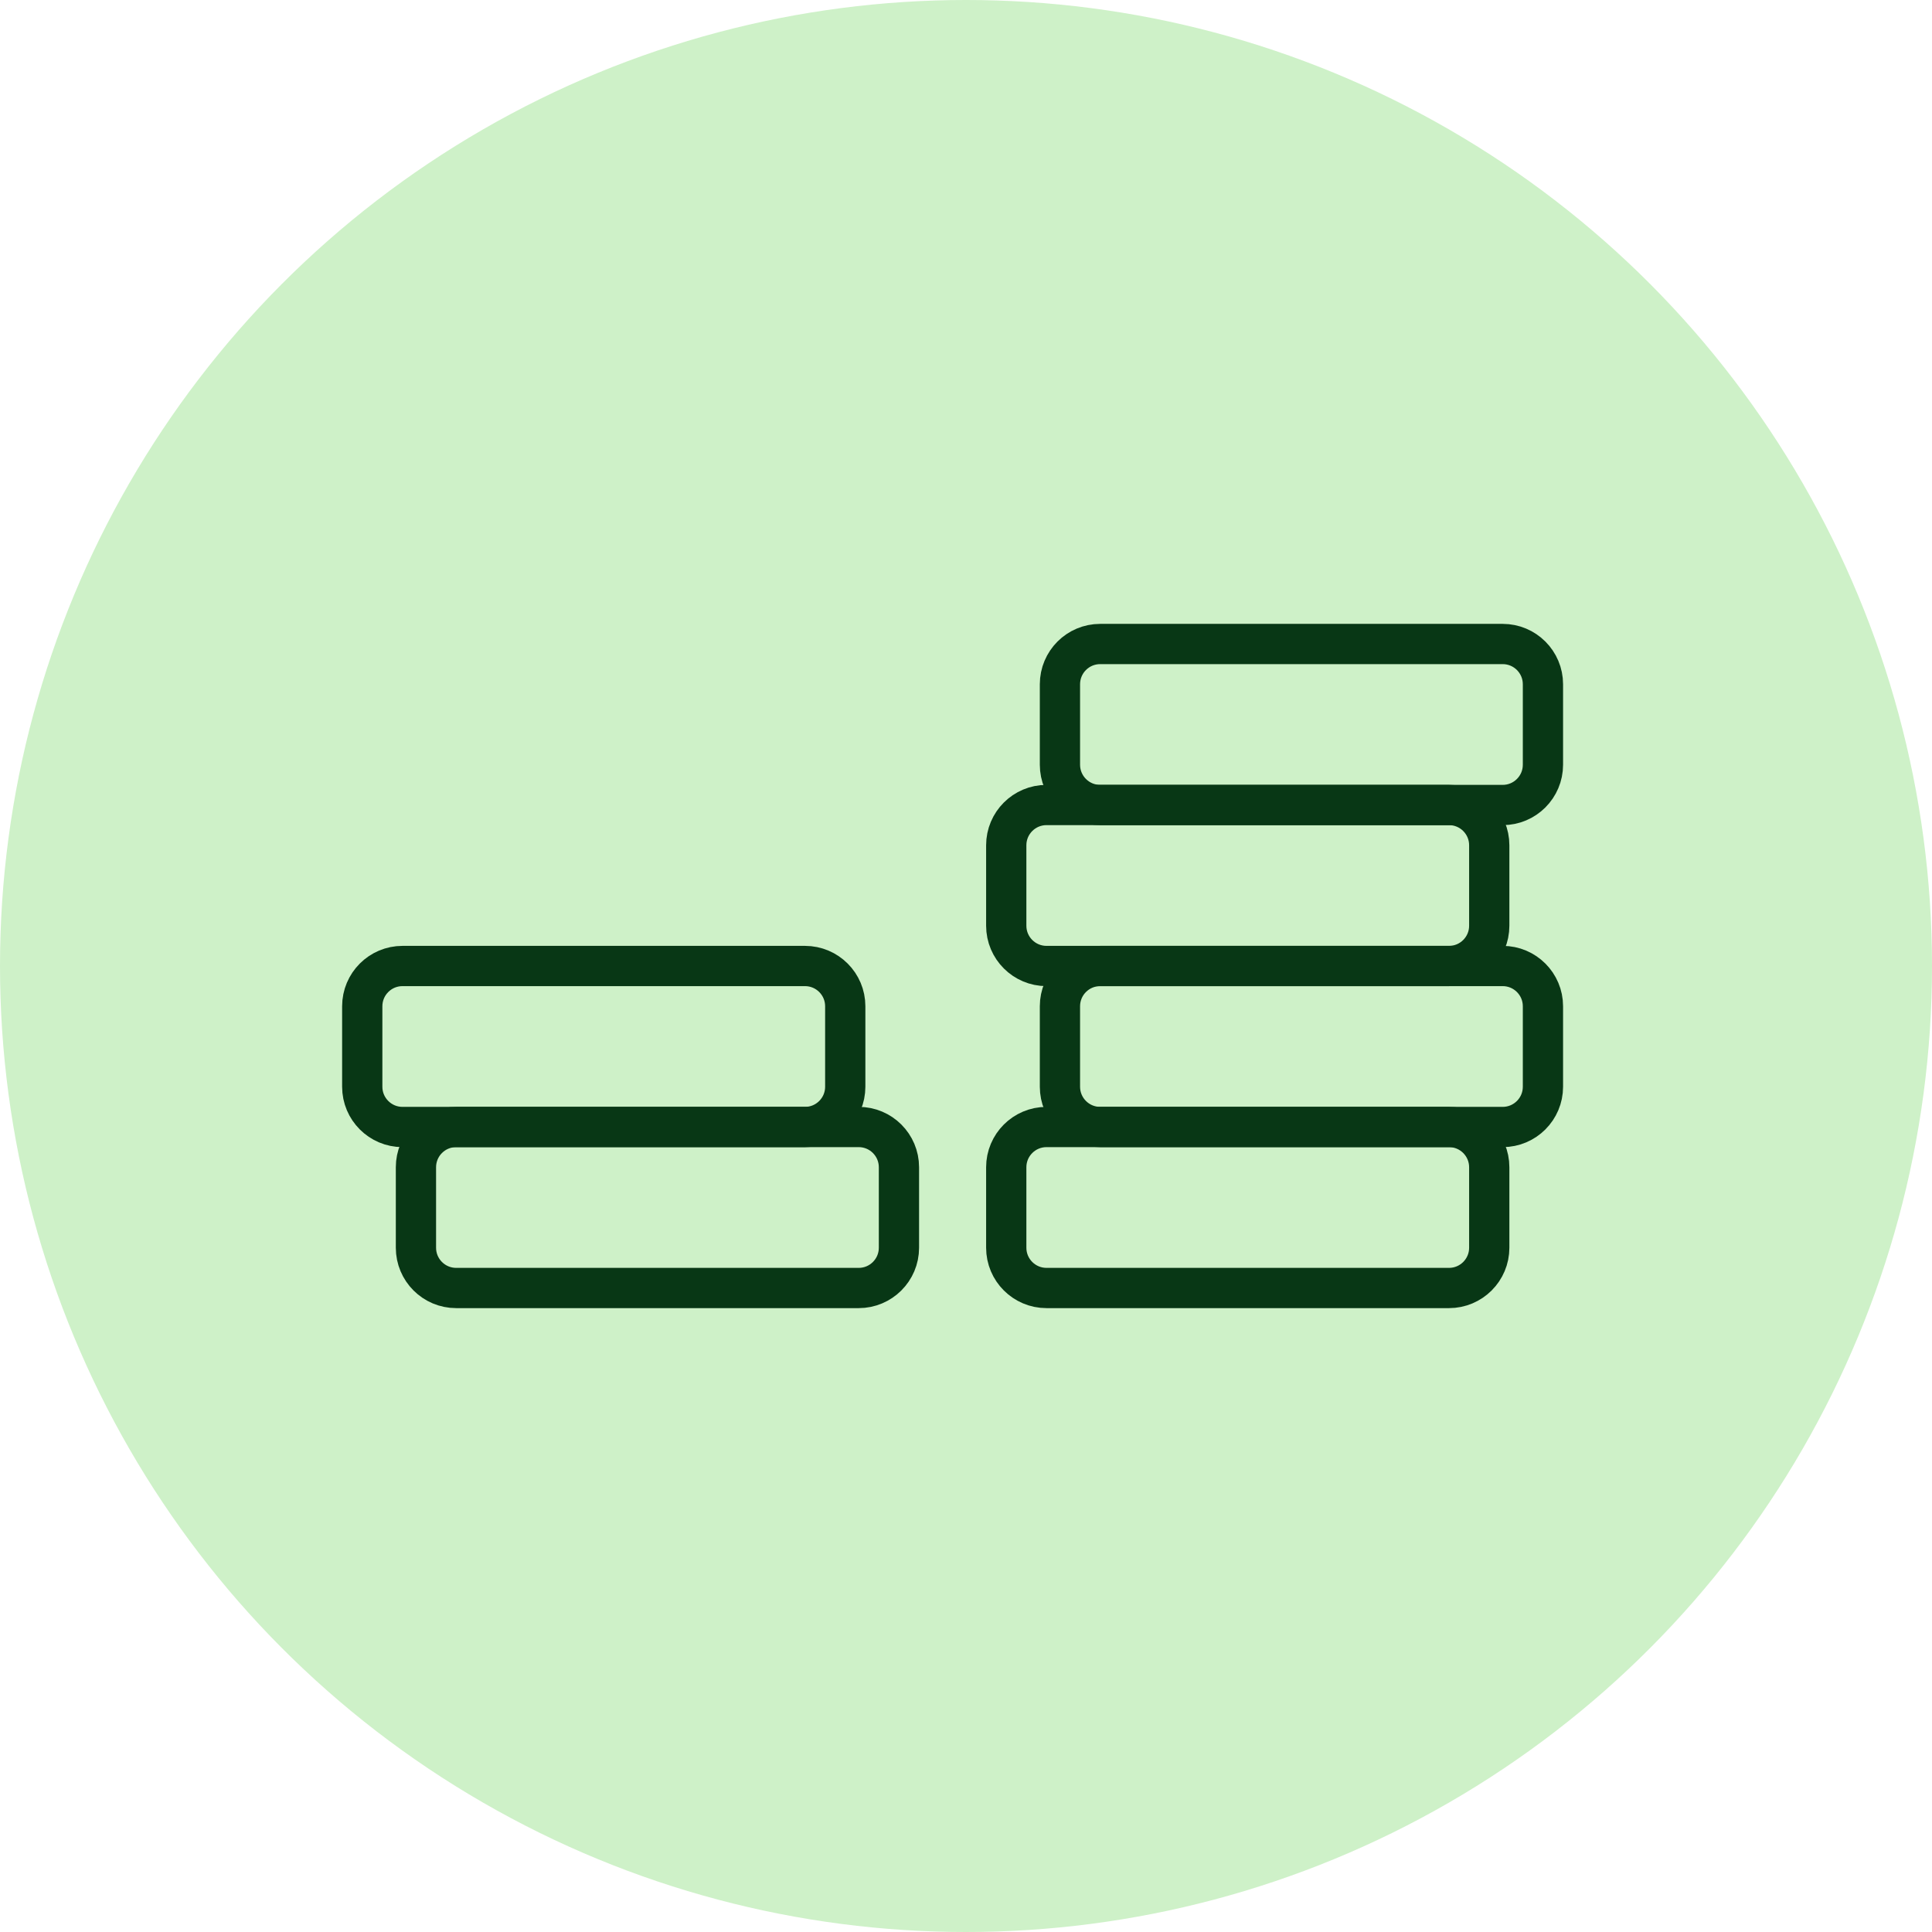
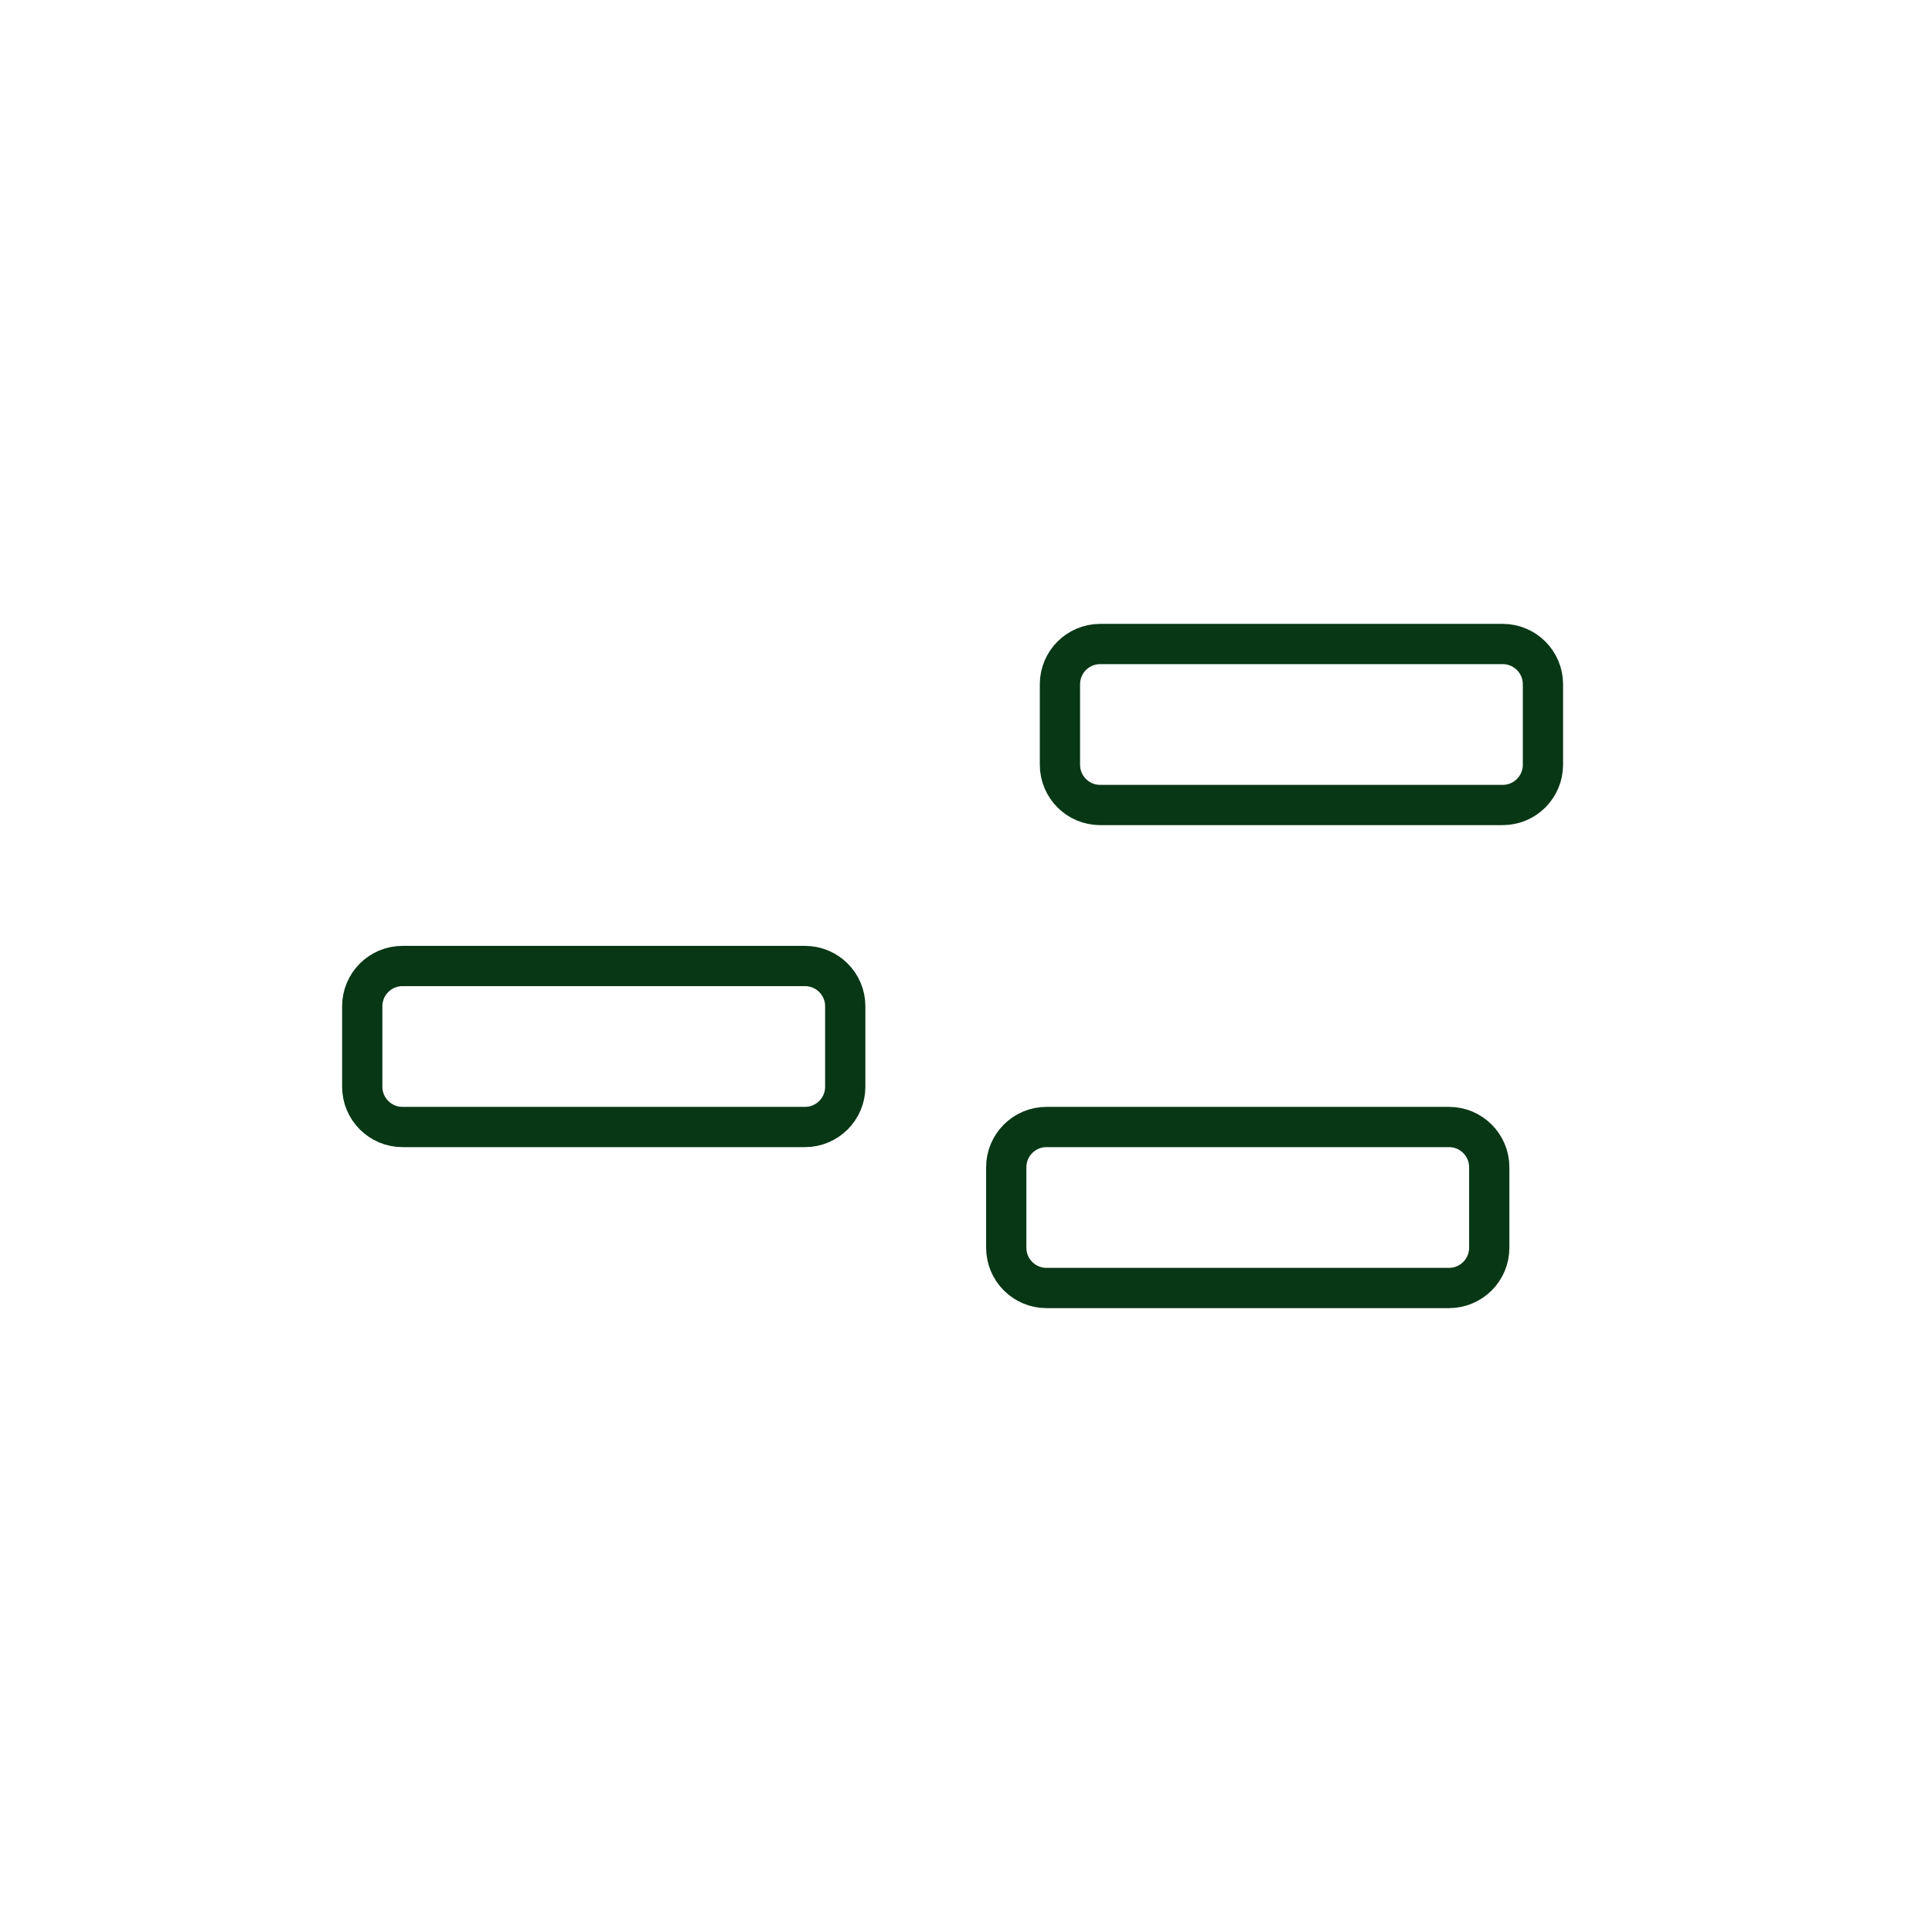
<svg xmlns="http://www.w3.org/2000/svg" width="48" height="48" viewBox="0 0 48 48" fill="none">
-   <circle cx="24" cy="24" r="24" fill="#CEF1C8" />
-   <path fill-rule="evenodd" clip-rule="evenodd" d="M25 21C25 20.448 25.448 20 26 20H36C36.552 20 37 20.448 37 21V23C37 23.552 36.552 24 36 24H26C25.448 24 25 23.552 25 23V21Z" stroke="#083715" stroke-linecap="round" stroke-linejoin="round" />
  <path fill-rule="evenodd" clip-rule="evenodd" d="M26.334 17C26.334 16.448 26.781 16 27.334 16H37.334C37.886 16 38.334 16.448 38.334 17V19C38.334 19.552 37.886 20 37.334 20H27.334C26.781 20 26.334 19.552 26.334 19V17Z" stroke="#083715" stroke-linecap="round" stroke-linejoin="round" />
-   <path fill-rule="evenodd" clip-rule="evenodd" d="M26.334 25C26.334 24.448 26.781 24 27.334 24H37.334C37.886 24 38.334 24.448 38.334 25V27C38.334 27.552 37.886 28 37.334 28H27.334C26.781 28 26.334 27.552 26.334 27V25Z" stroke="#083715" stroke-linecap="round" stroke-linejoin="round" />
  <path fill-rule="evenodd" clip-rule="evenodd" d="M25 29C25 28.448 25.448 28 26 28H36C36.552 28 37 28.448 37 29V31C37 31.552 36.552 32 36 32H26C25.448 32 25 31.552 25 31V29Z" stroke="#083715" stroke-linecap="round" stroke-linejoin="round" />
-   <path fill-rule="evenodd" clip-rule="evenodd" d="M10.334 29C10.334 28.448 10.781 28 11.334 28H21.334C21.886 28 22.334 28.448 22.334 29V31C22.334 31.552 21.886 32 21.334 32H11.334C10.781 32 10.334 31.552 10.334 31V29Z" stroke="#083715" stroke-linecap="round" stroke-linejoin="round" />
  <path fill-rule="evenodd" clip-rule="evenodd" d="M9 25C9 24.448 9.448 24 10 24H20C20.552 24 21 24.448 21 25V27C21 27.552 20.552 28 20 28H10C9.448 28 9 27.552 9 27V25Z" stroke="#083715" stroke-linecap="round" stroke-linejoin="round" />
</svg>